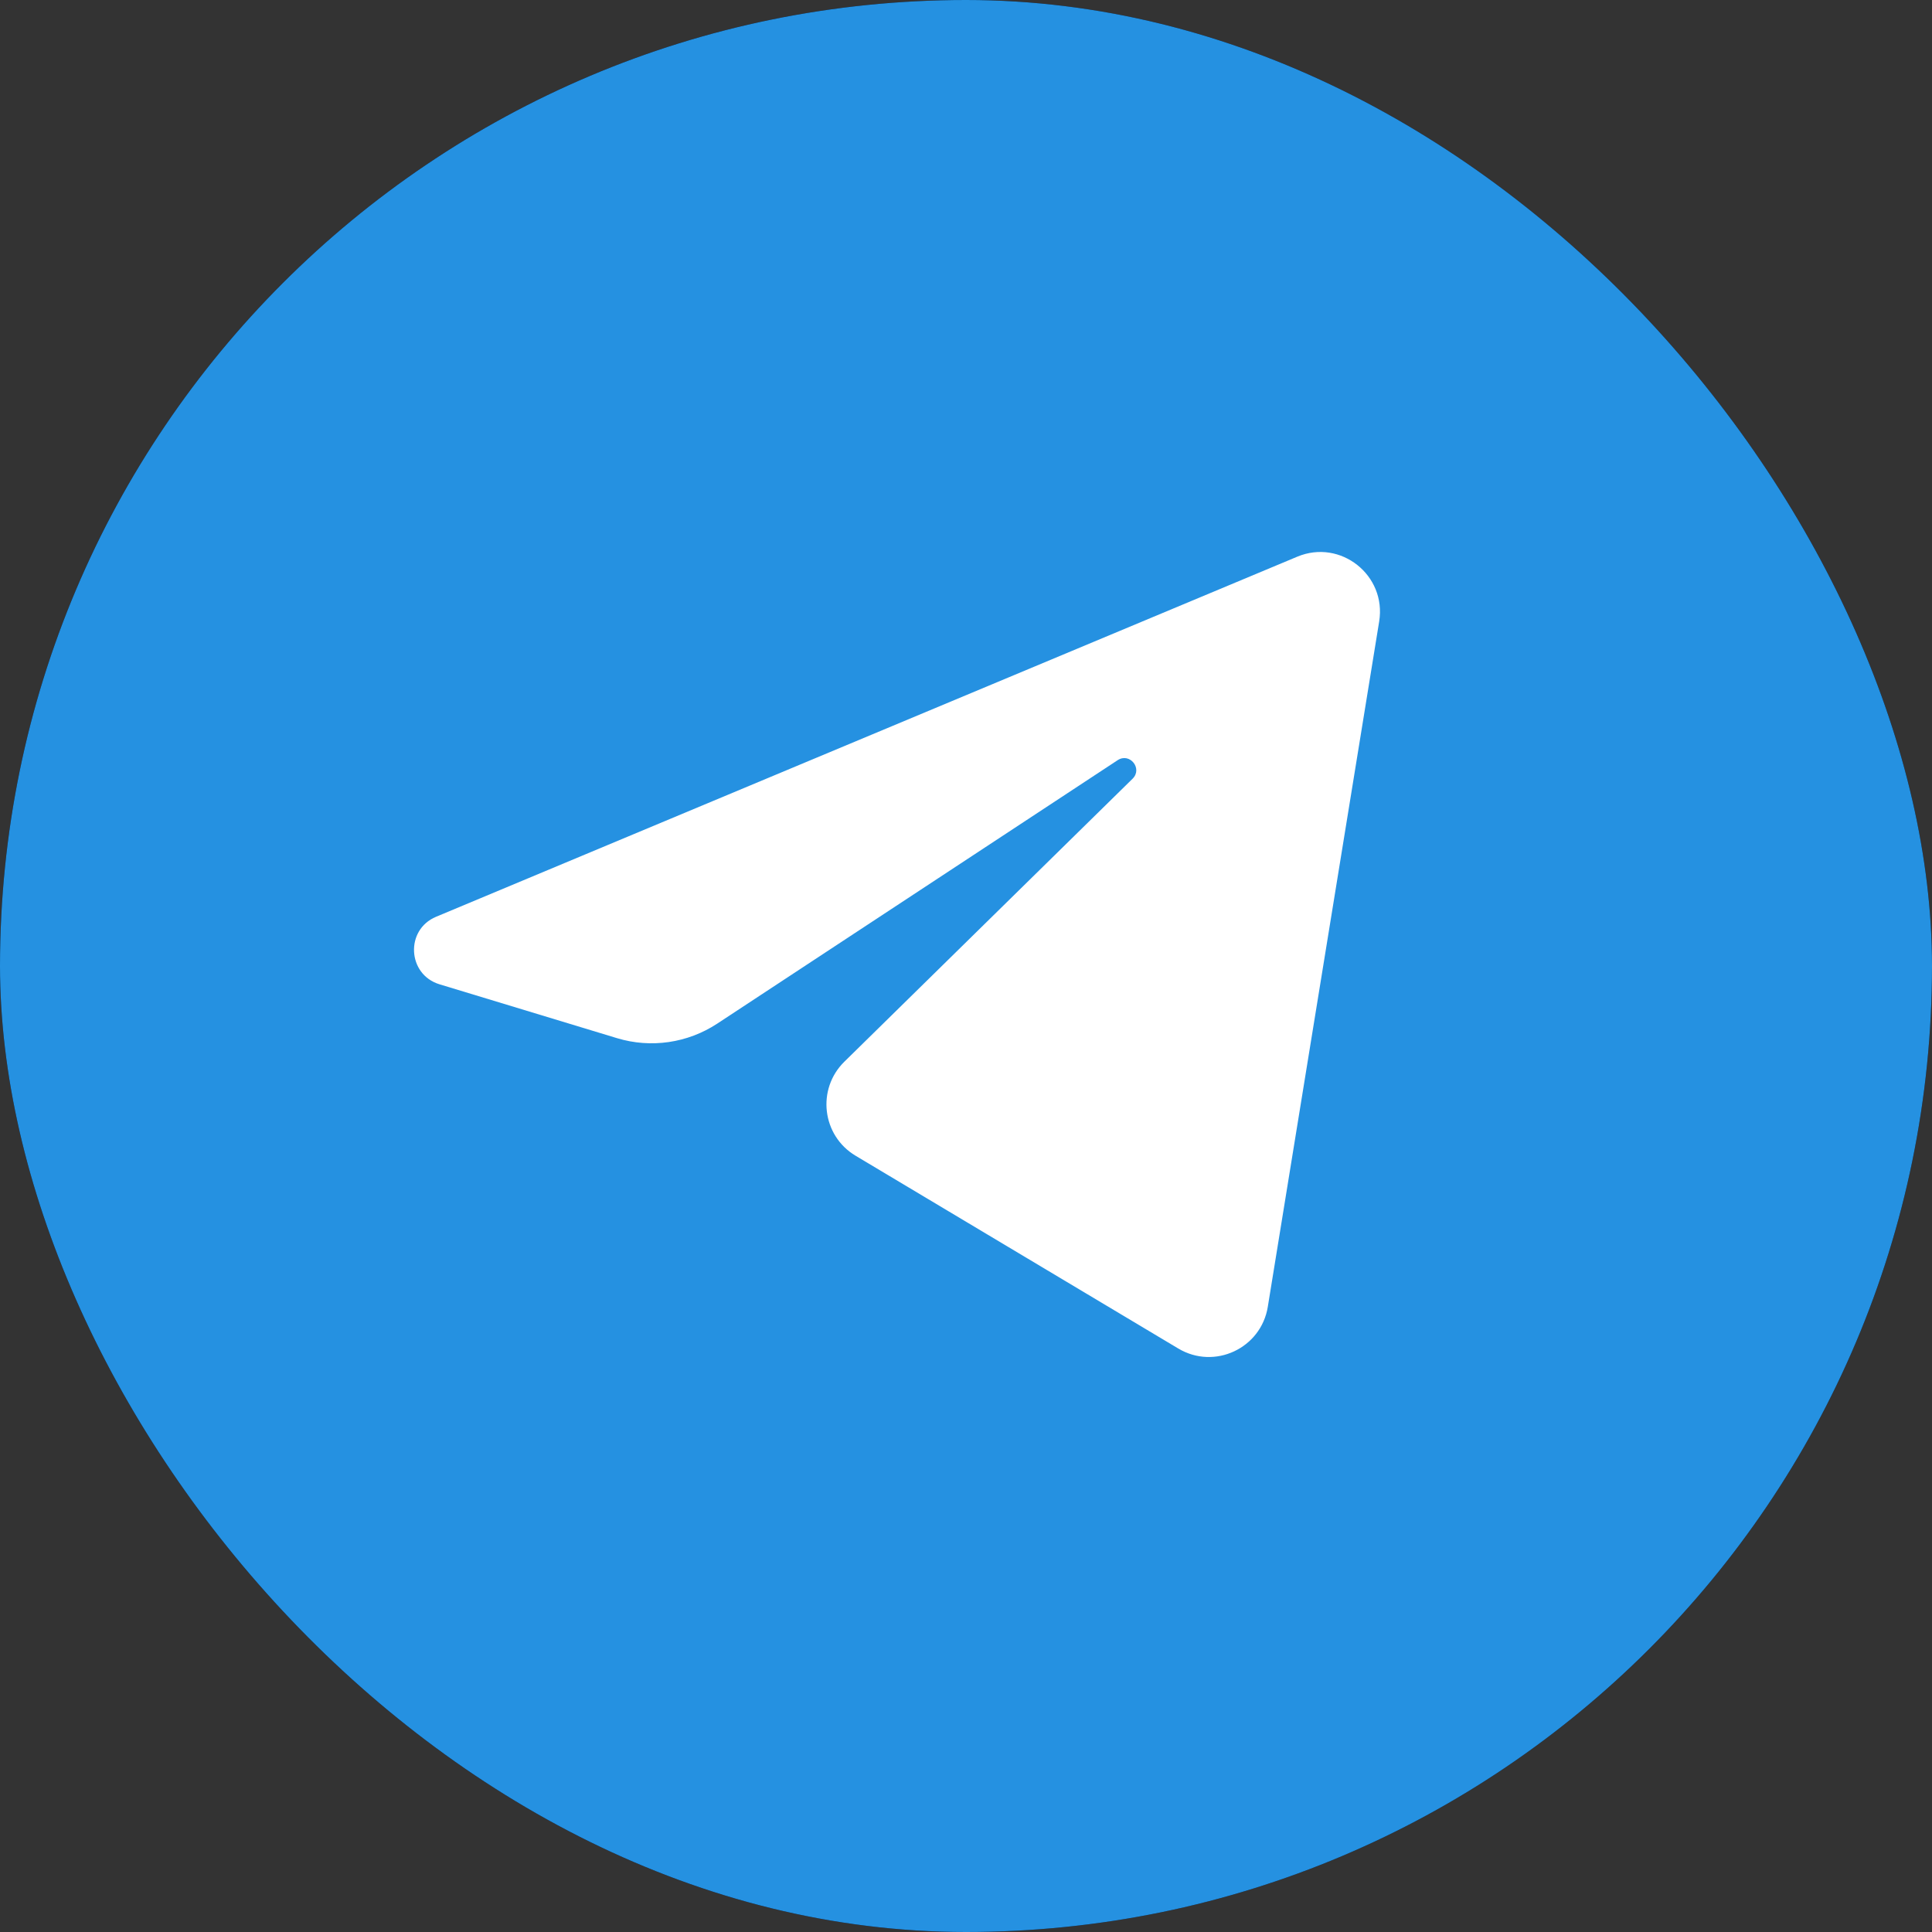
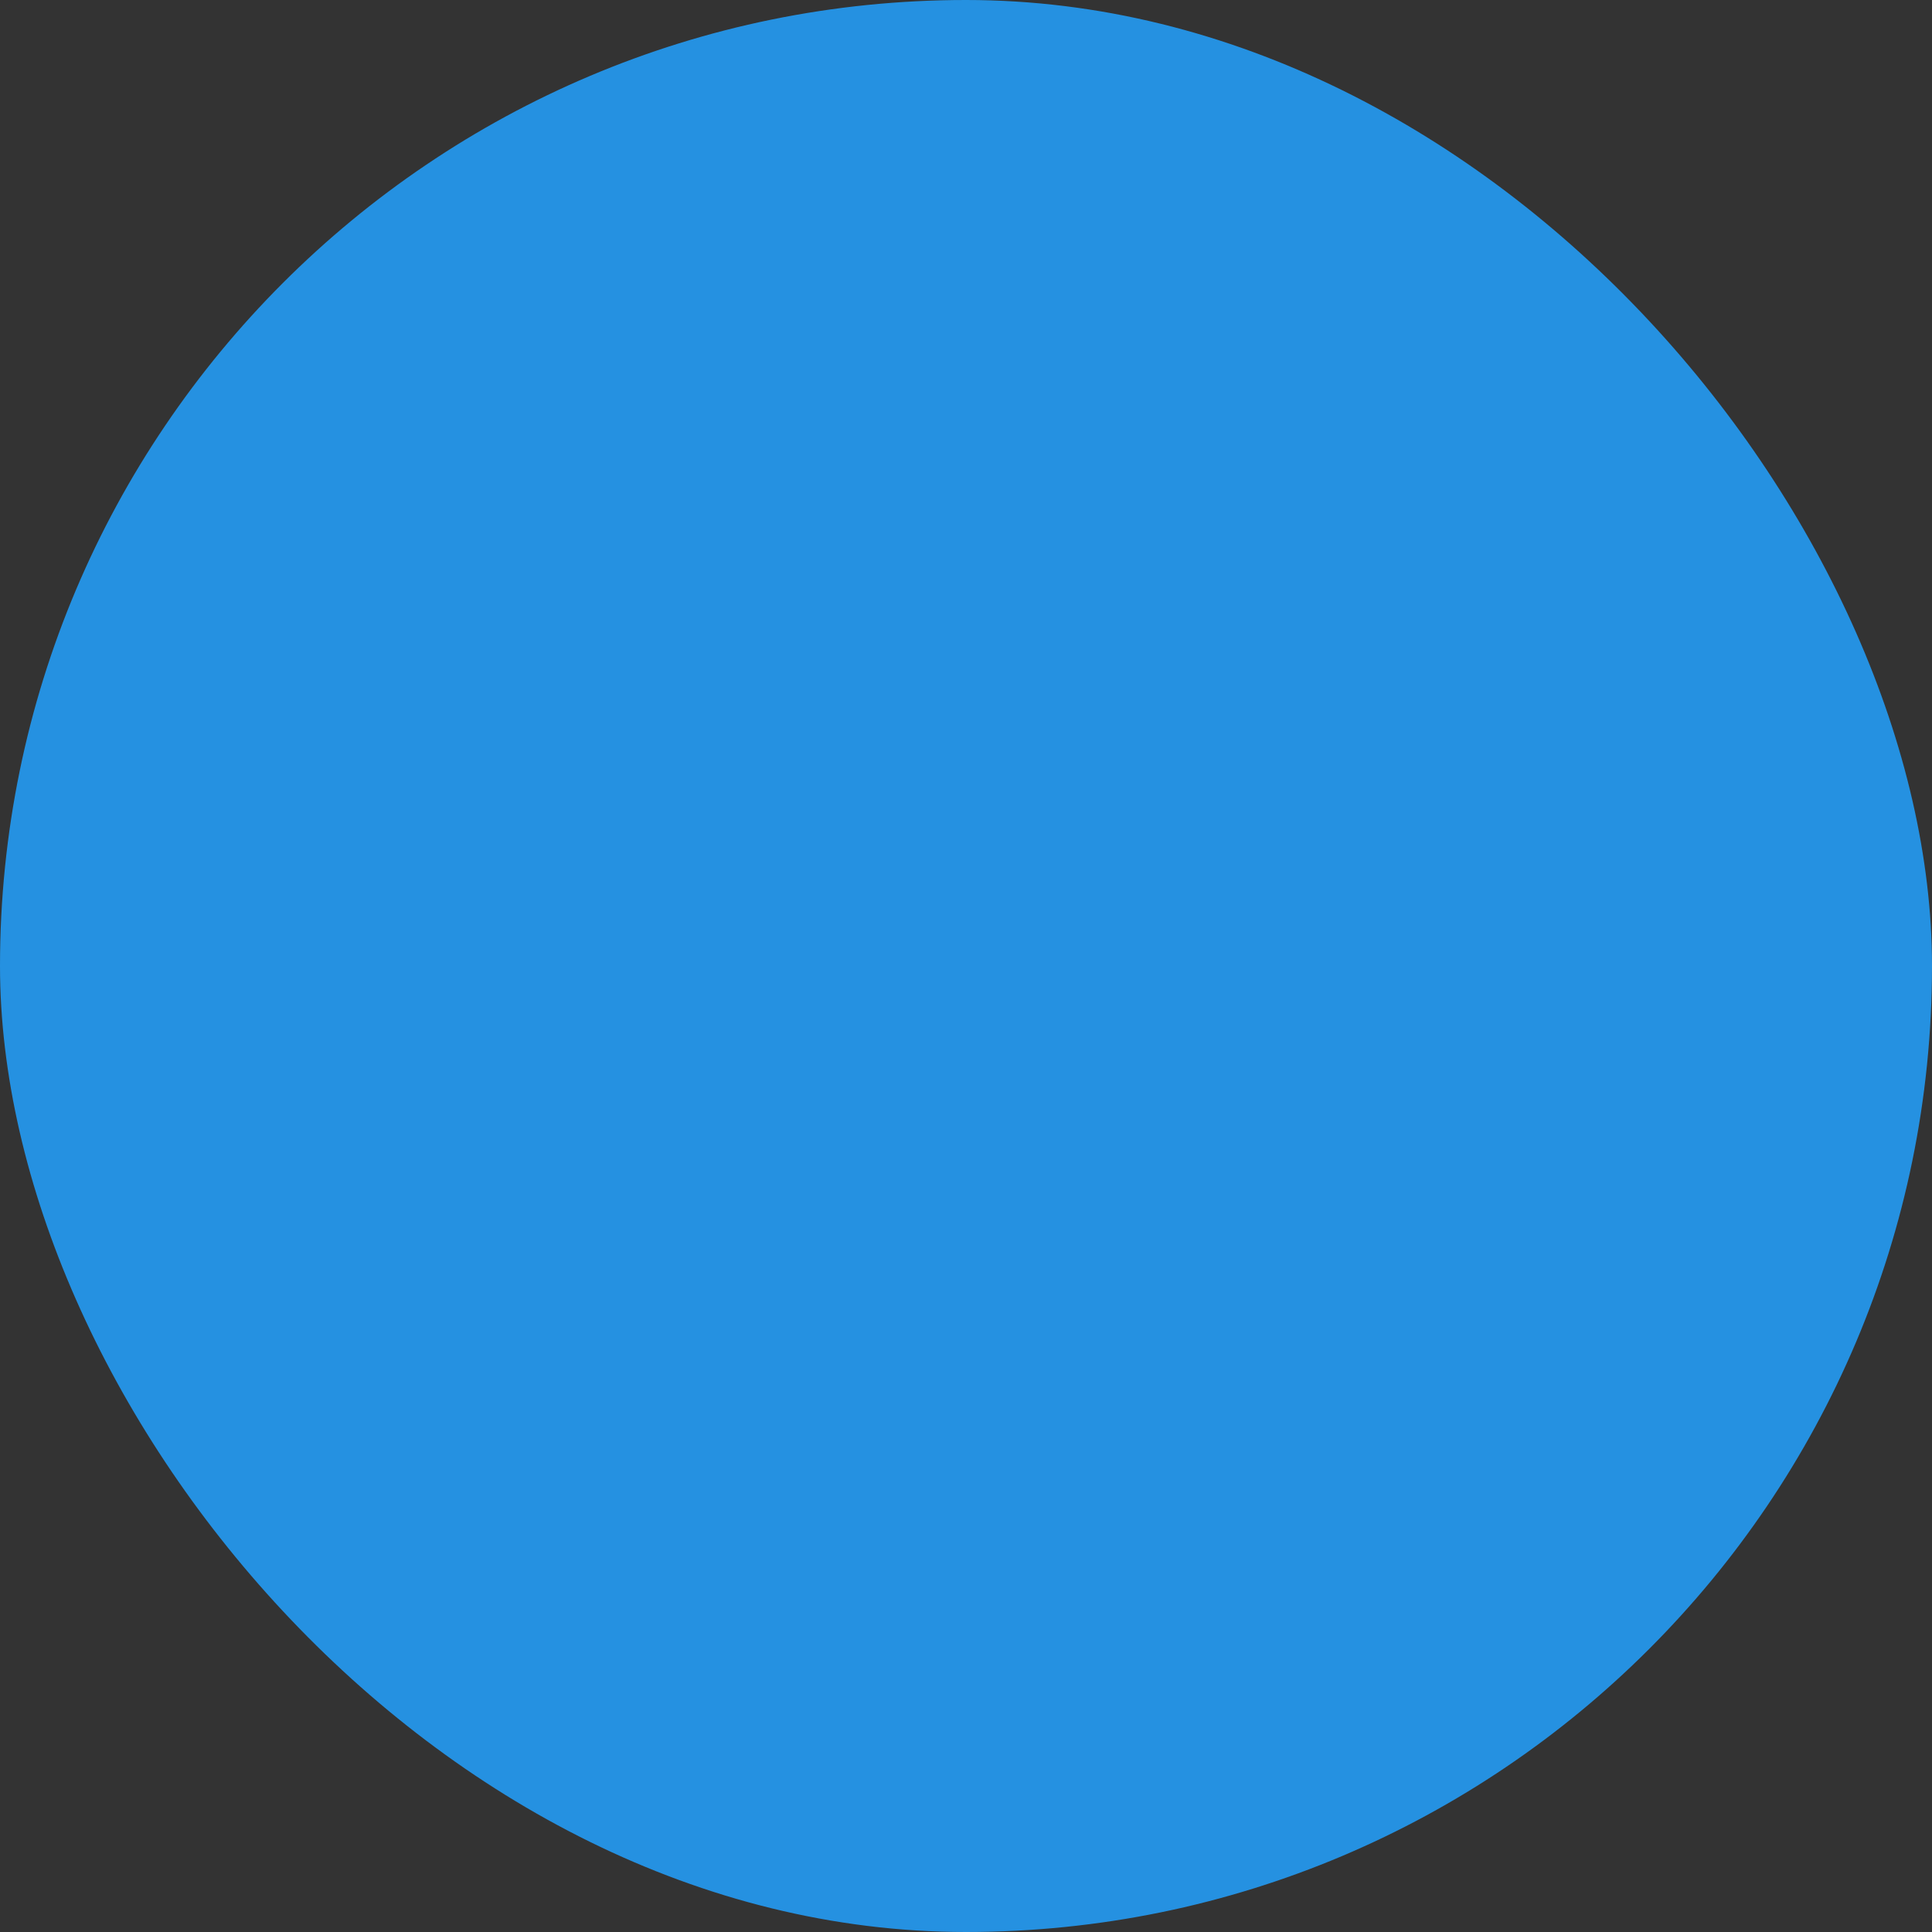
<svg xmlns="http://www.w3.org/2000/svg" width="28" height="28" viewBox="0 0 28 28" fill="none">
  <rect x="0" y="0" width="28" height="28" fill="#333333" stroke="none" />
  <g clip-path="url(#clip0_617_17116)">
-     <rect width="28" height="28" rx="14" fill="#03071D" />
    <rect width="28" height="28" fill="#2591E1" />
-     <path d="M19.988 9.007C20.097 8.336 19.427 7.806 18.801 8.068L6.319 13.287C5.87 13.475 5.903 14.123 6.369 14.265L8.943 15.046C9.434 15.195 9.966 15.117 10.395 14.835L16.198 11.017C16.373 10.902 16.564 11.139 16.414 11.286L12.237 15.387C11.832 15.785 11.912 16.459 12.4 16.75L17.077 19.544C17.601 19.857 18.276 19.542 18.374 18.939L19.988 9.007Z" fill="white" />
  </g>
  <defs>
    <clipPath id="clip0_617_17116">
      <rect width="28" height="28" rx="14" fill="white" />
    </clipPath>
  </defs>
</svg>